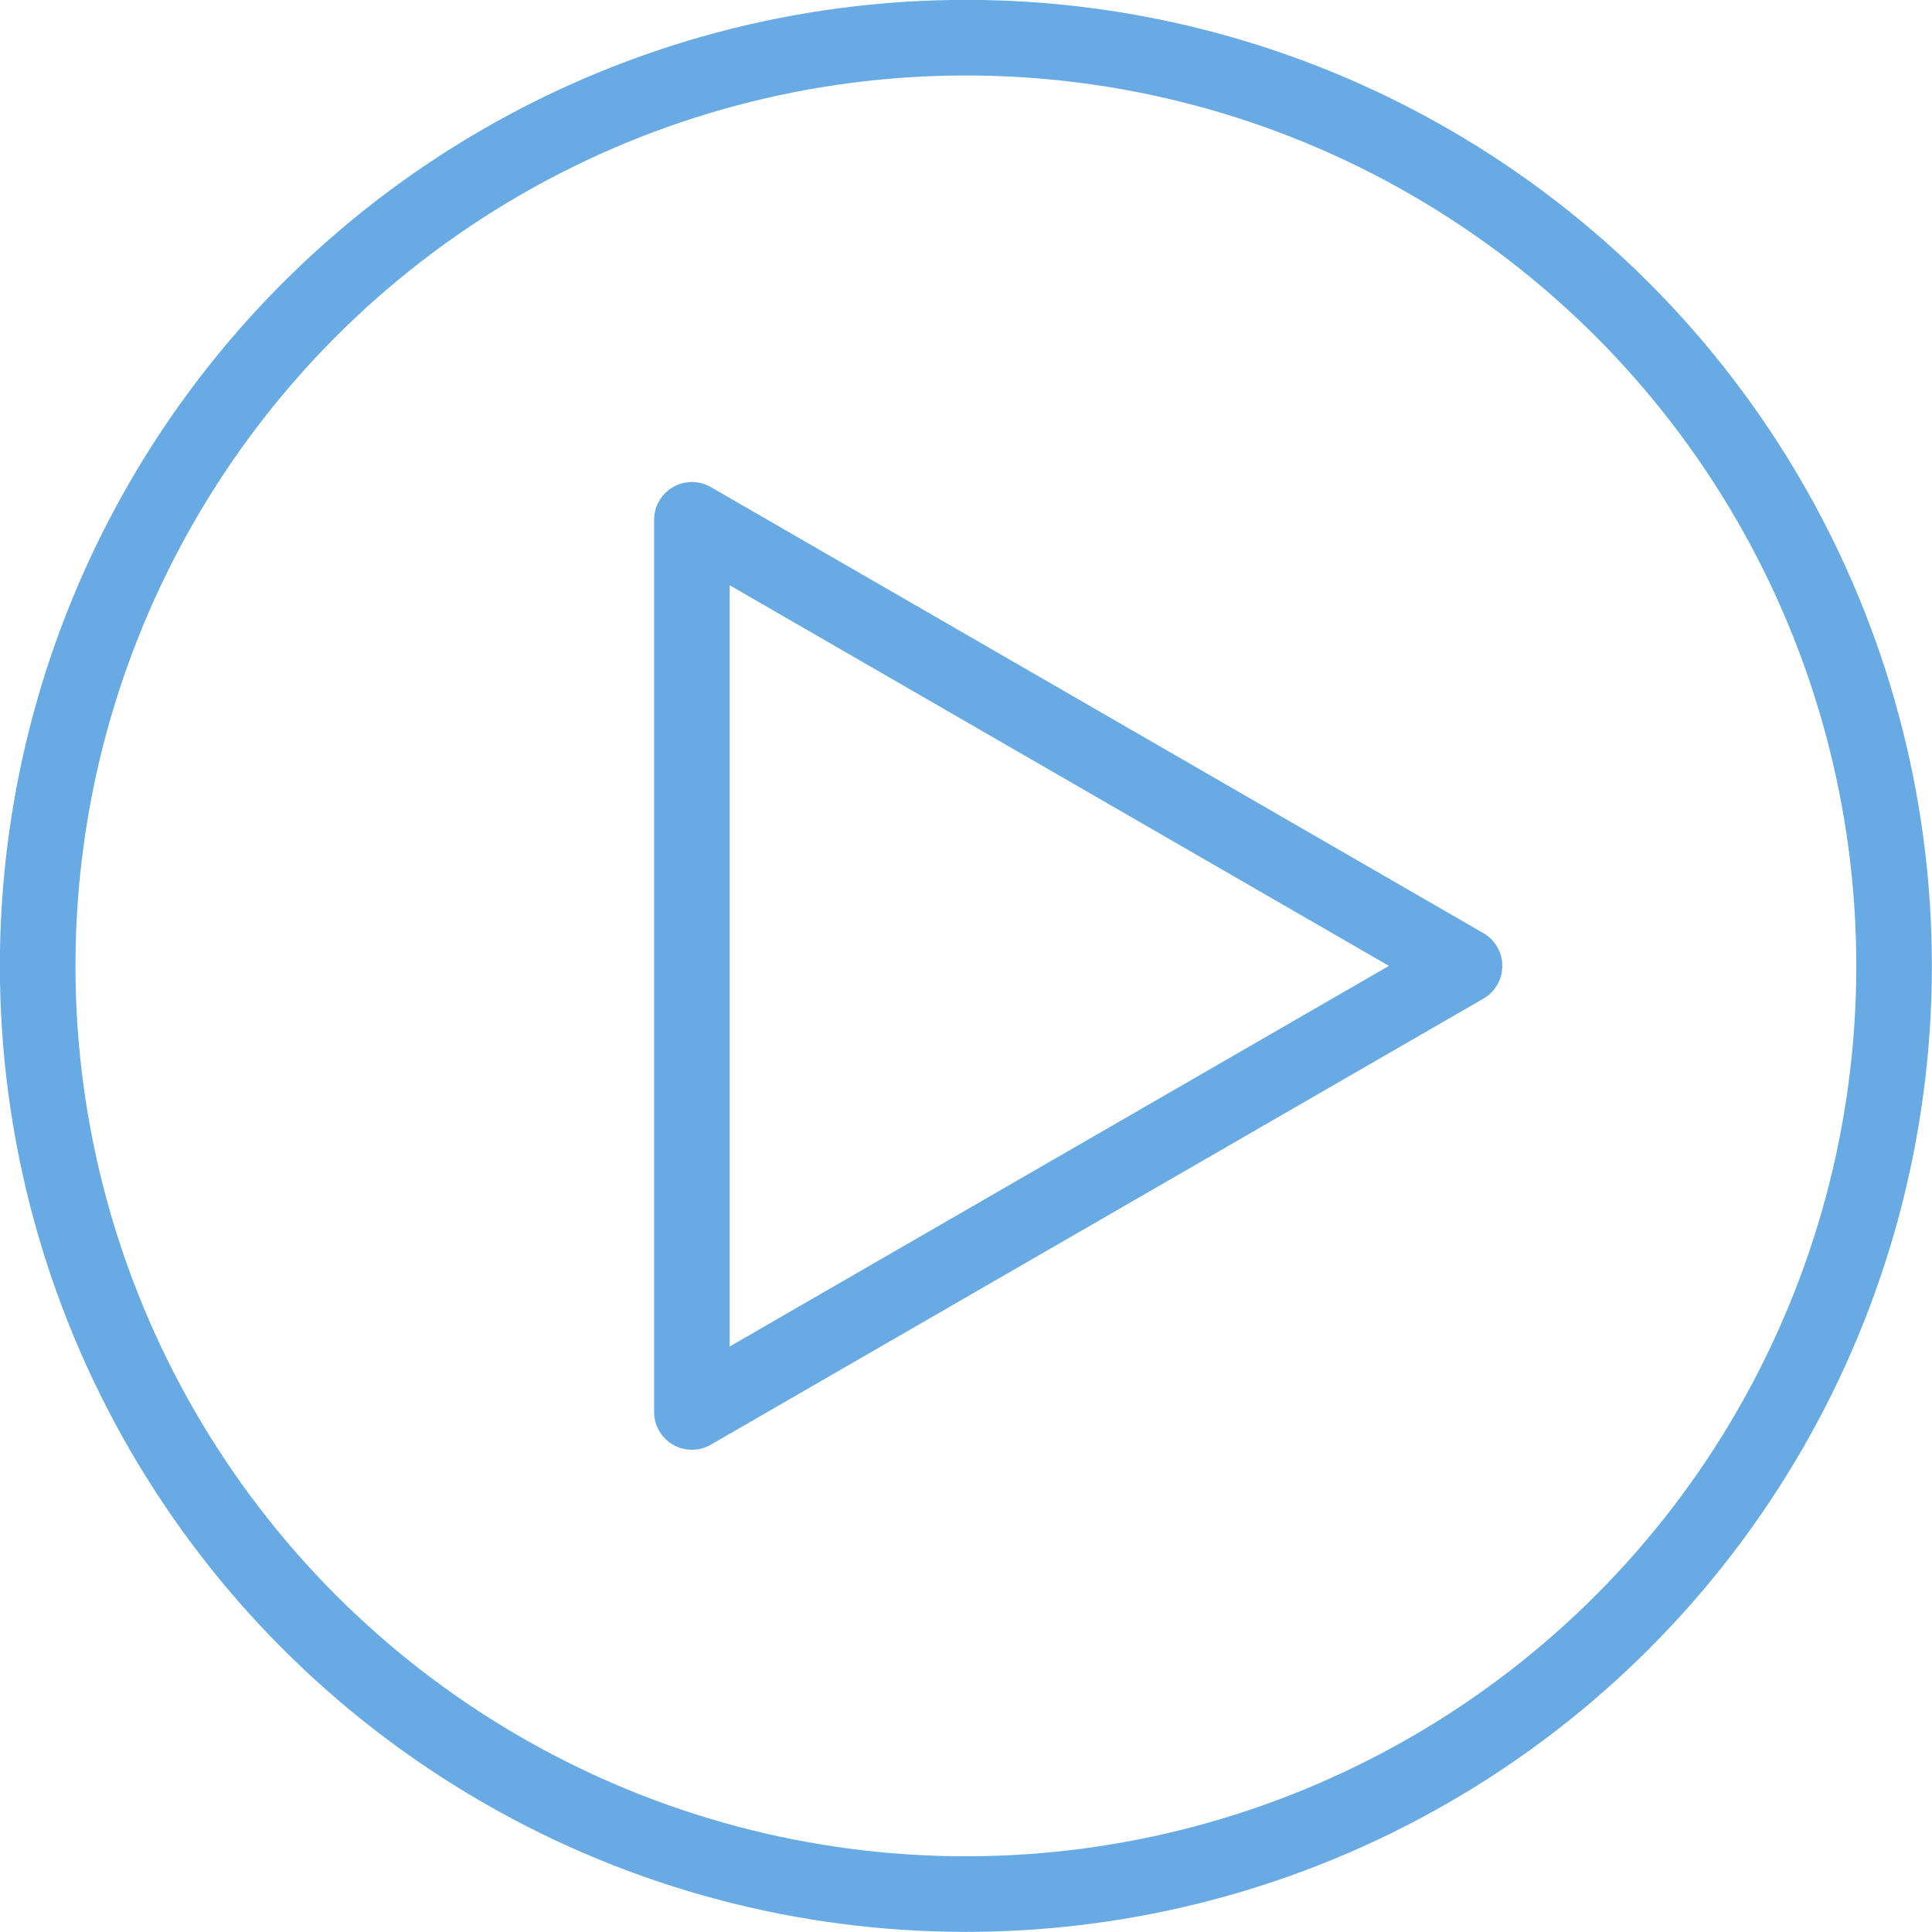
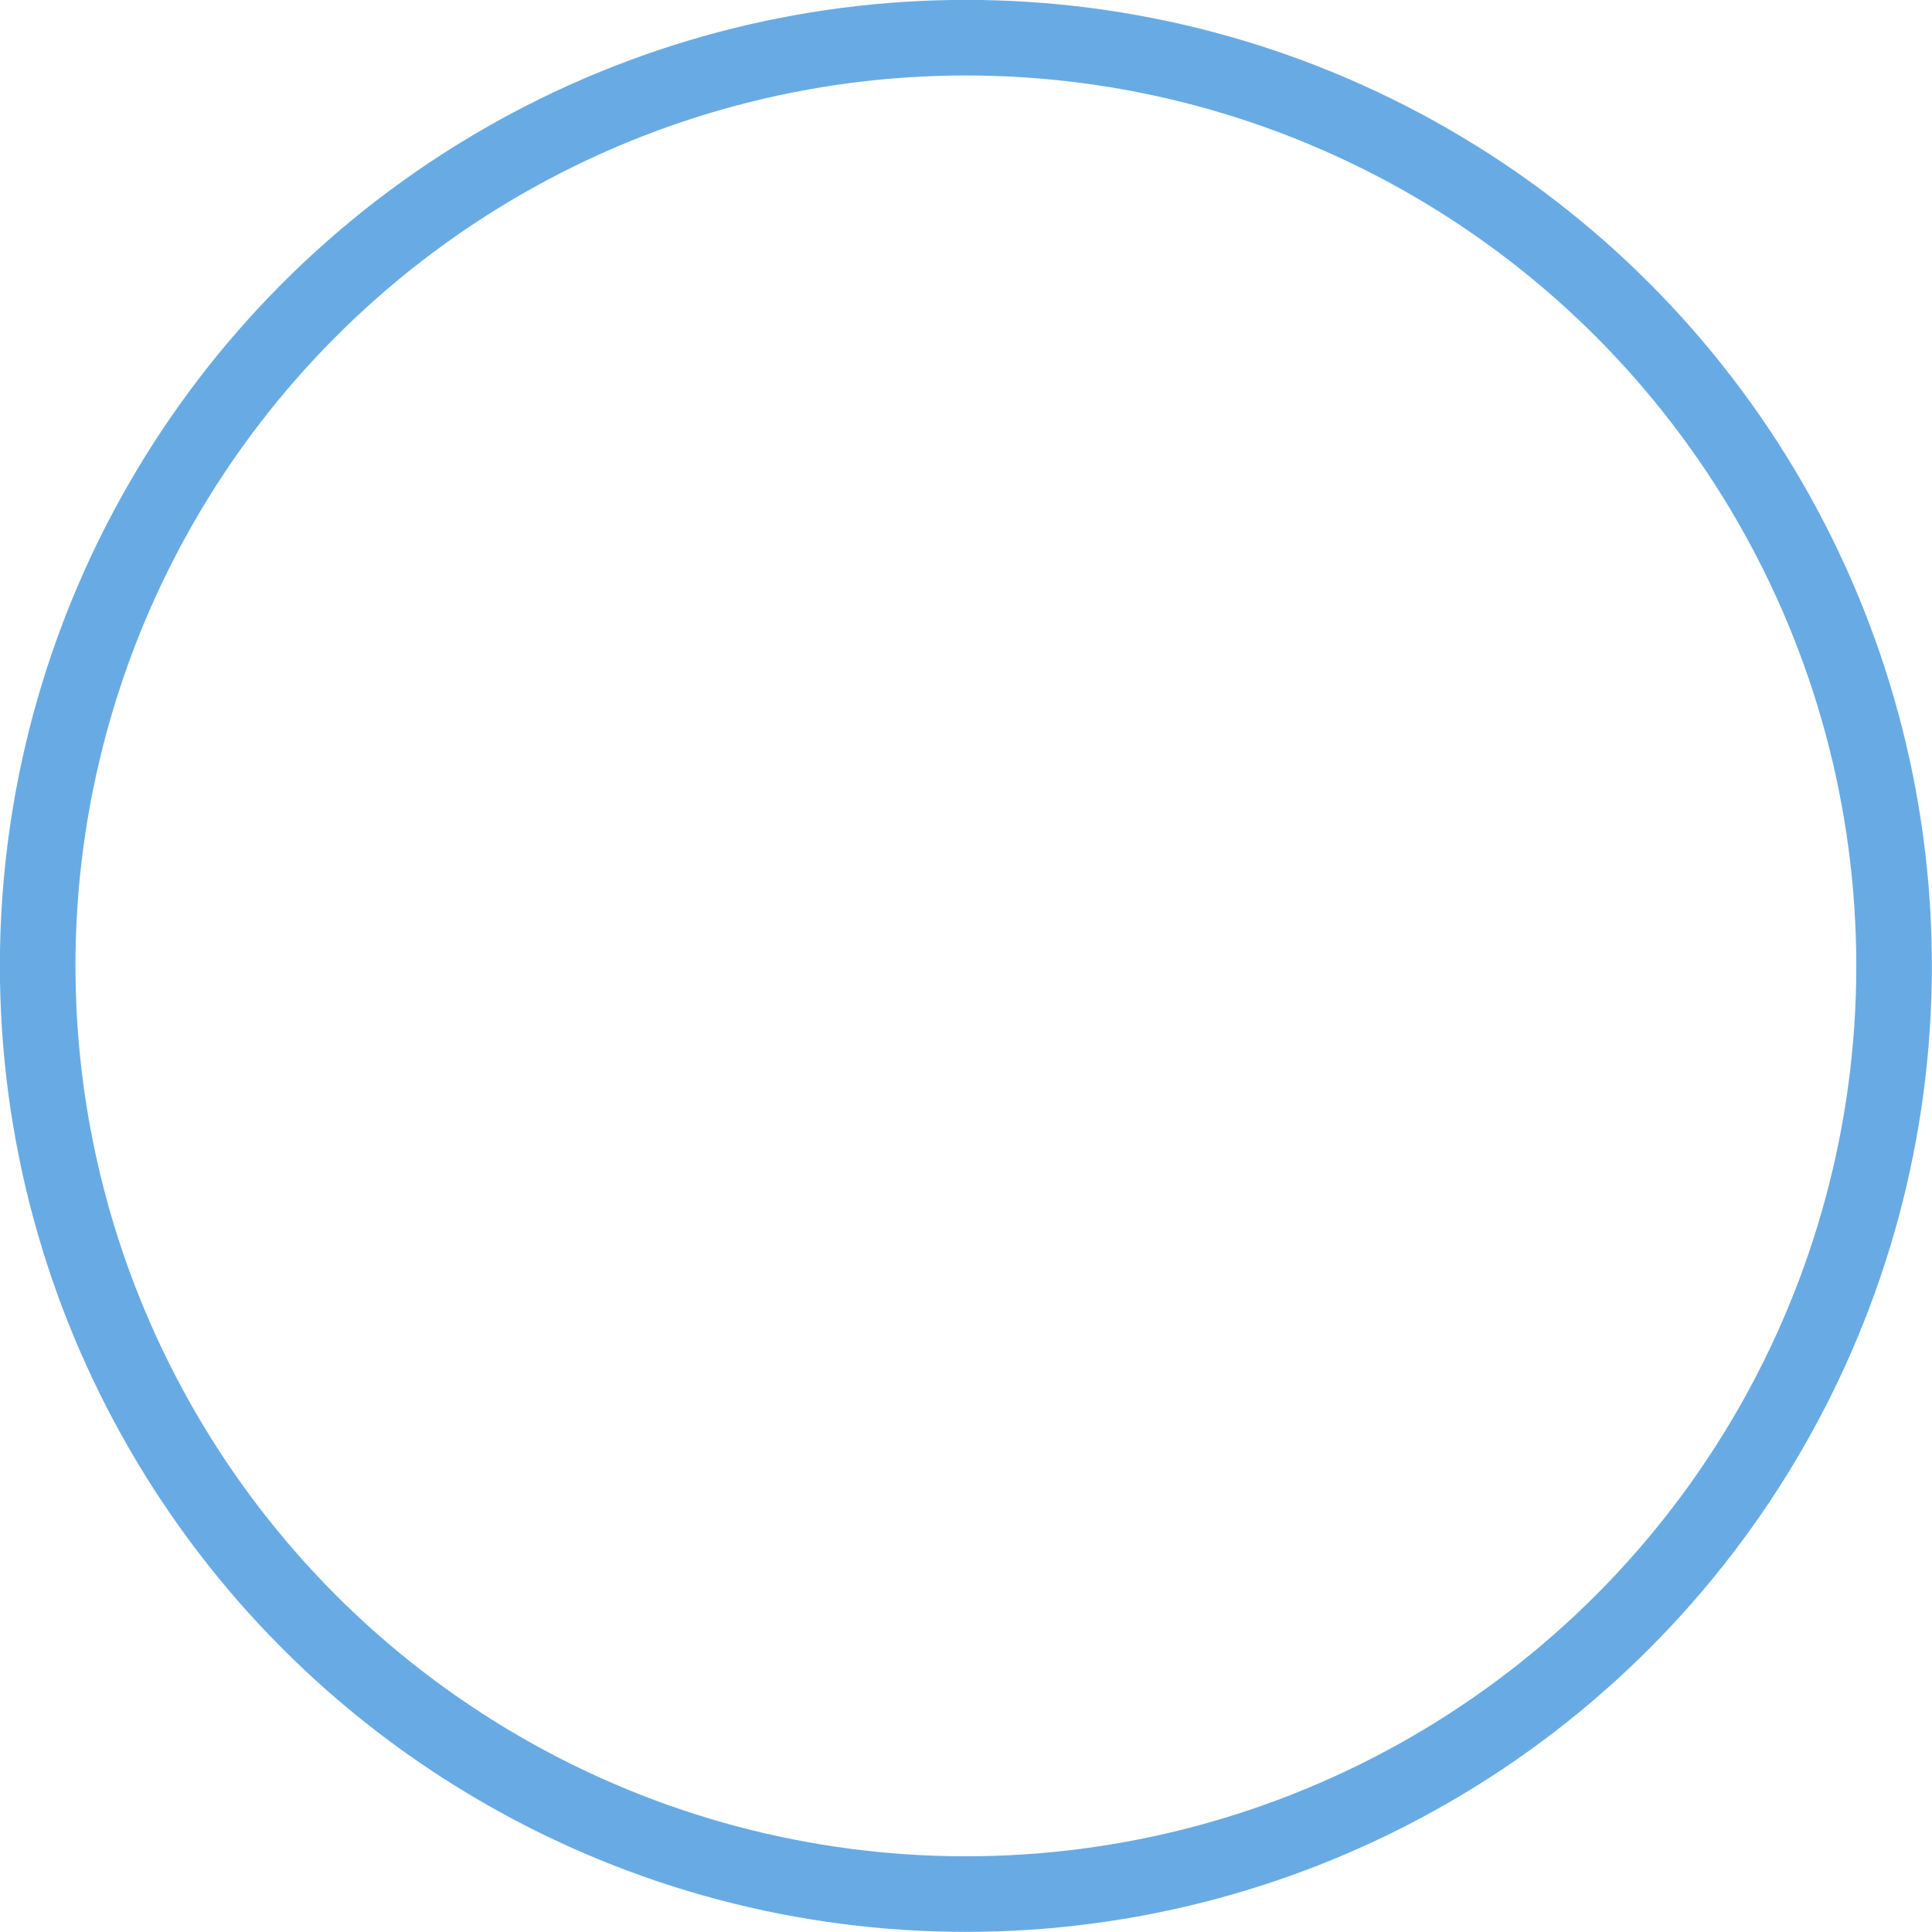
<svg xmlns="http://www.w3.org/2000/svg" id="Layer_2" data-name="Layer 2" viewBox="0 0 83.07 83.07">
  <defs>
    <style>
      .cls-1 {
        fill: none;
        stroke: #68abe4;
        stroke-linecap: round;
        stroke-linejoin: round;
        stroke-width: 3.25px;
      }
    </style>
  </defs>
  <g id="Layer_1-2" data-name="Layer 1">
    <circle class="cls-1" cx="41.53" cy="41.53" r="39.91" />
-     <polygon class="cls-1" points="62.97 41.53 29.75 22.35 29.75 60.71 62.97 41.53" />
  </g>
</svg>